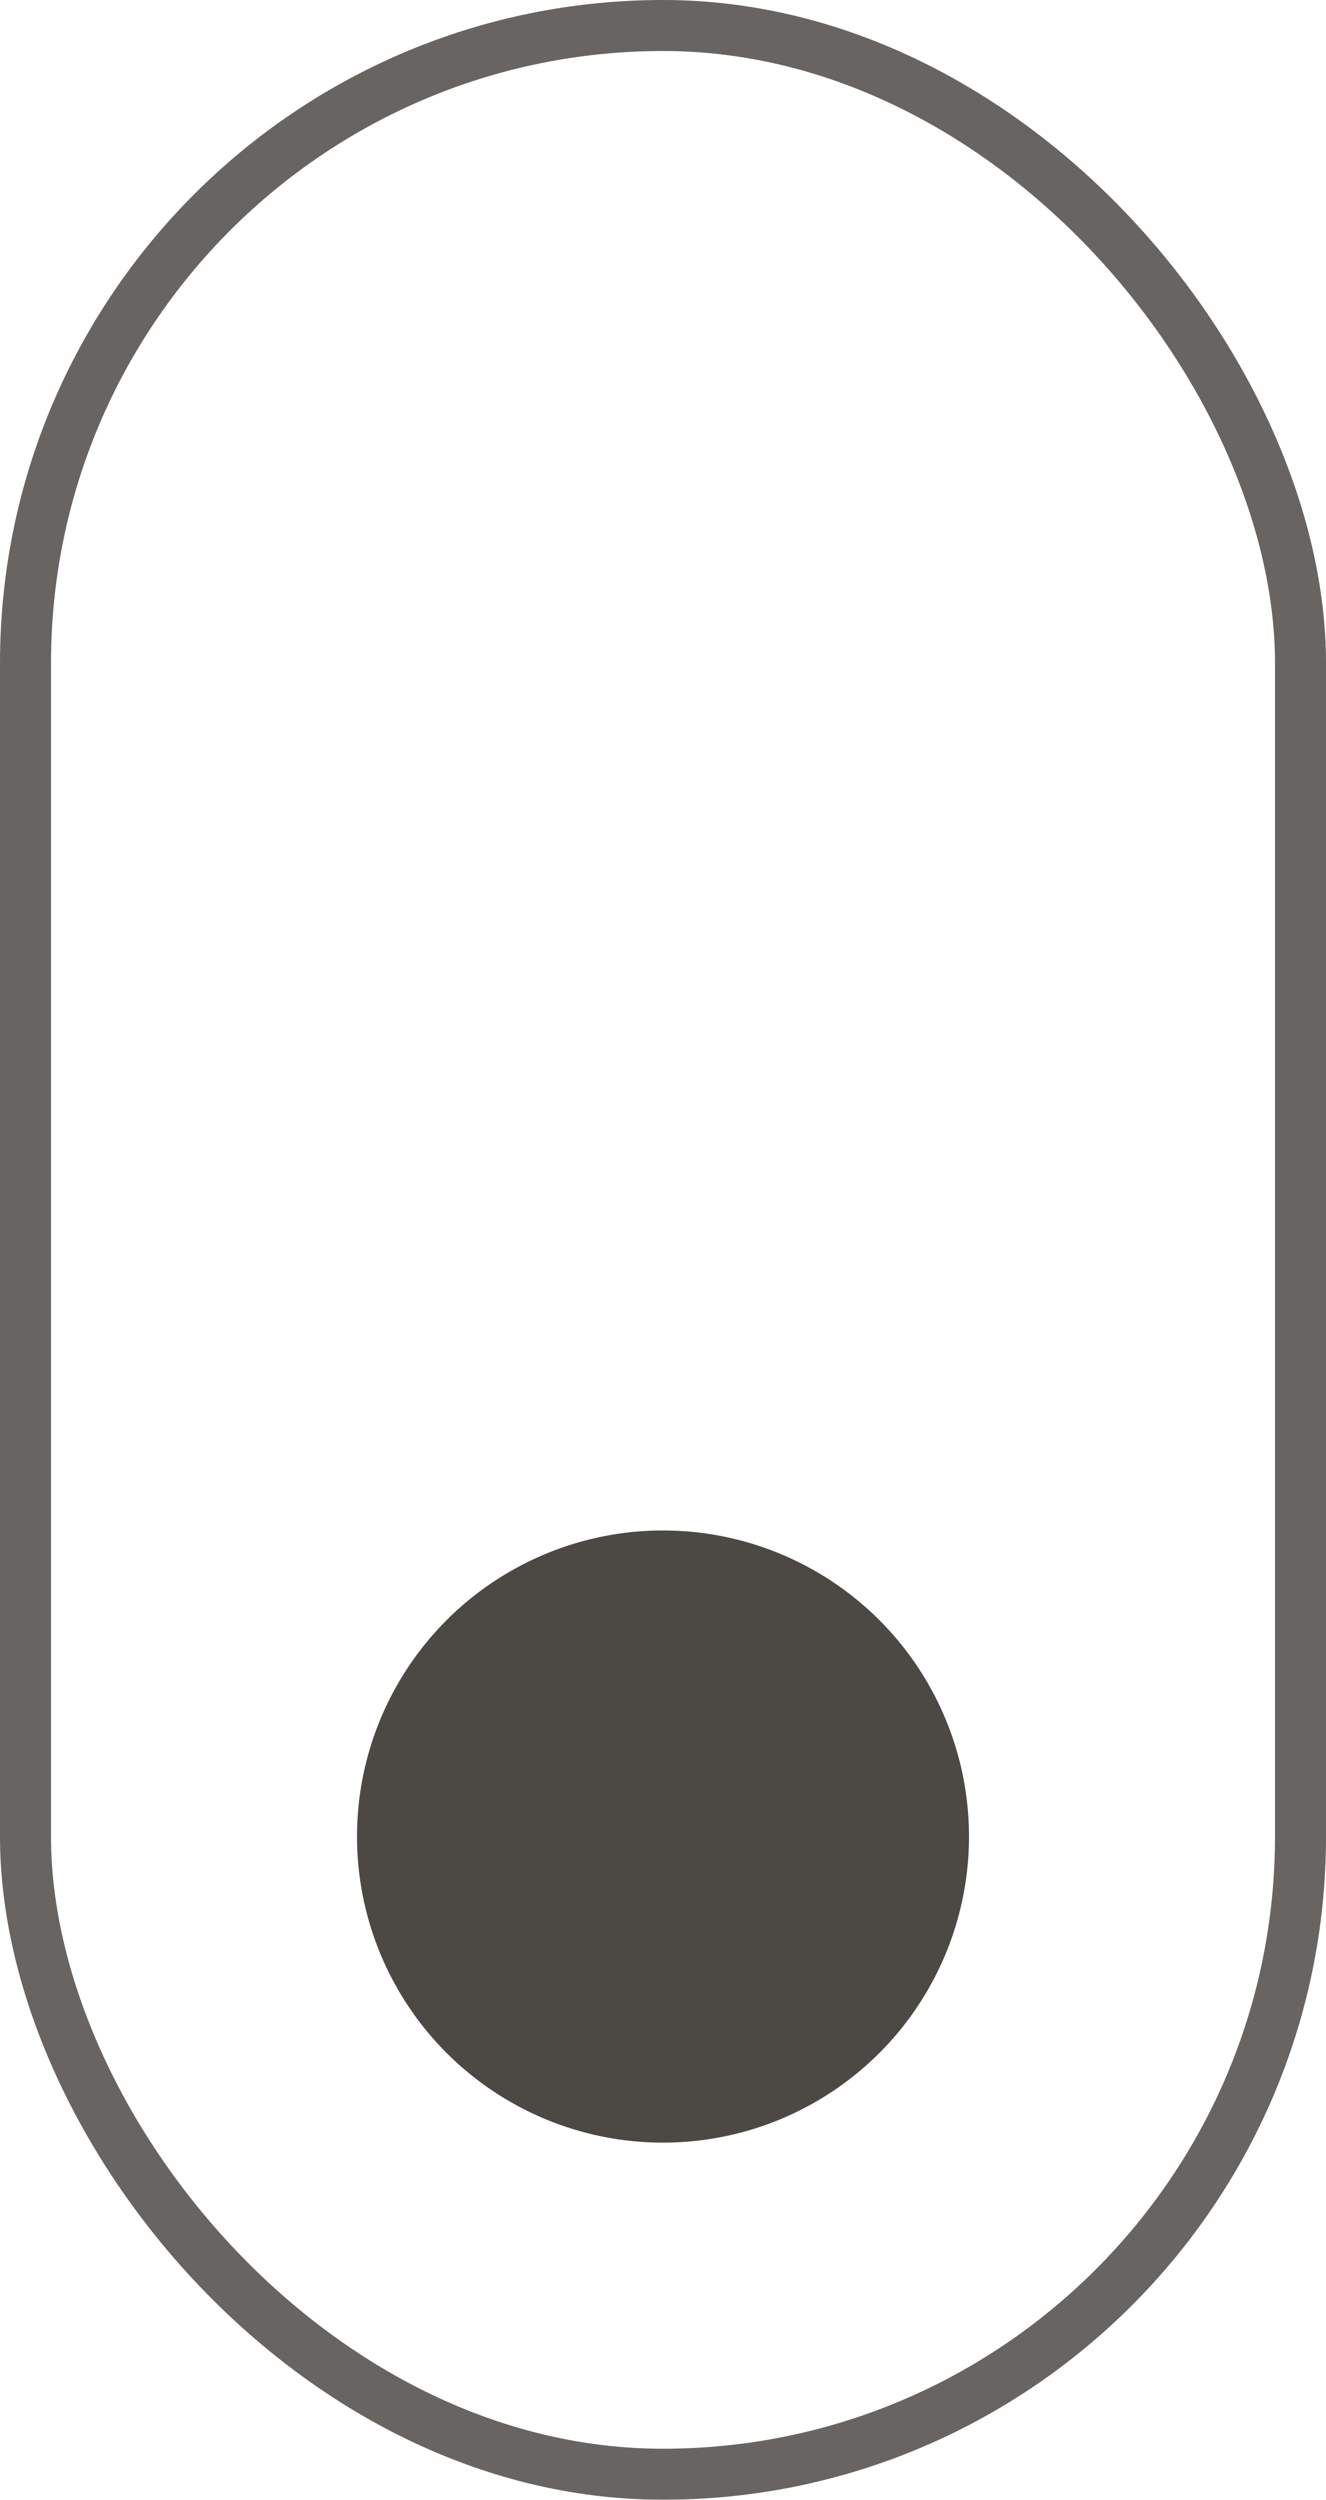
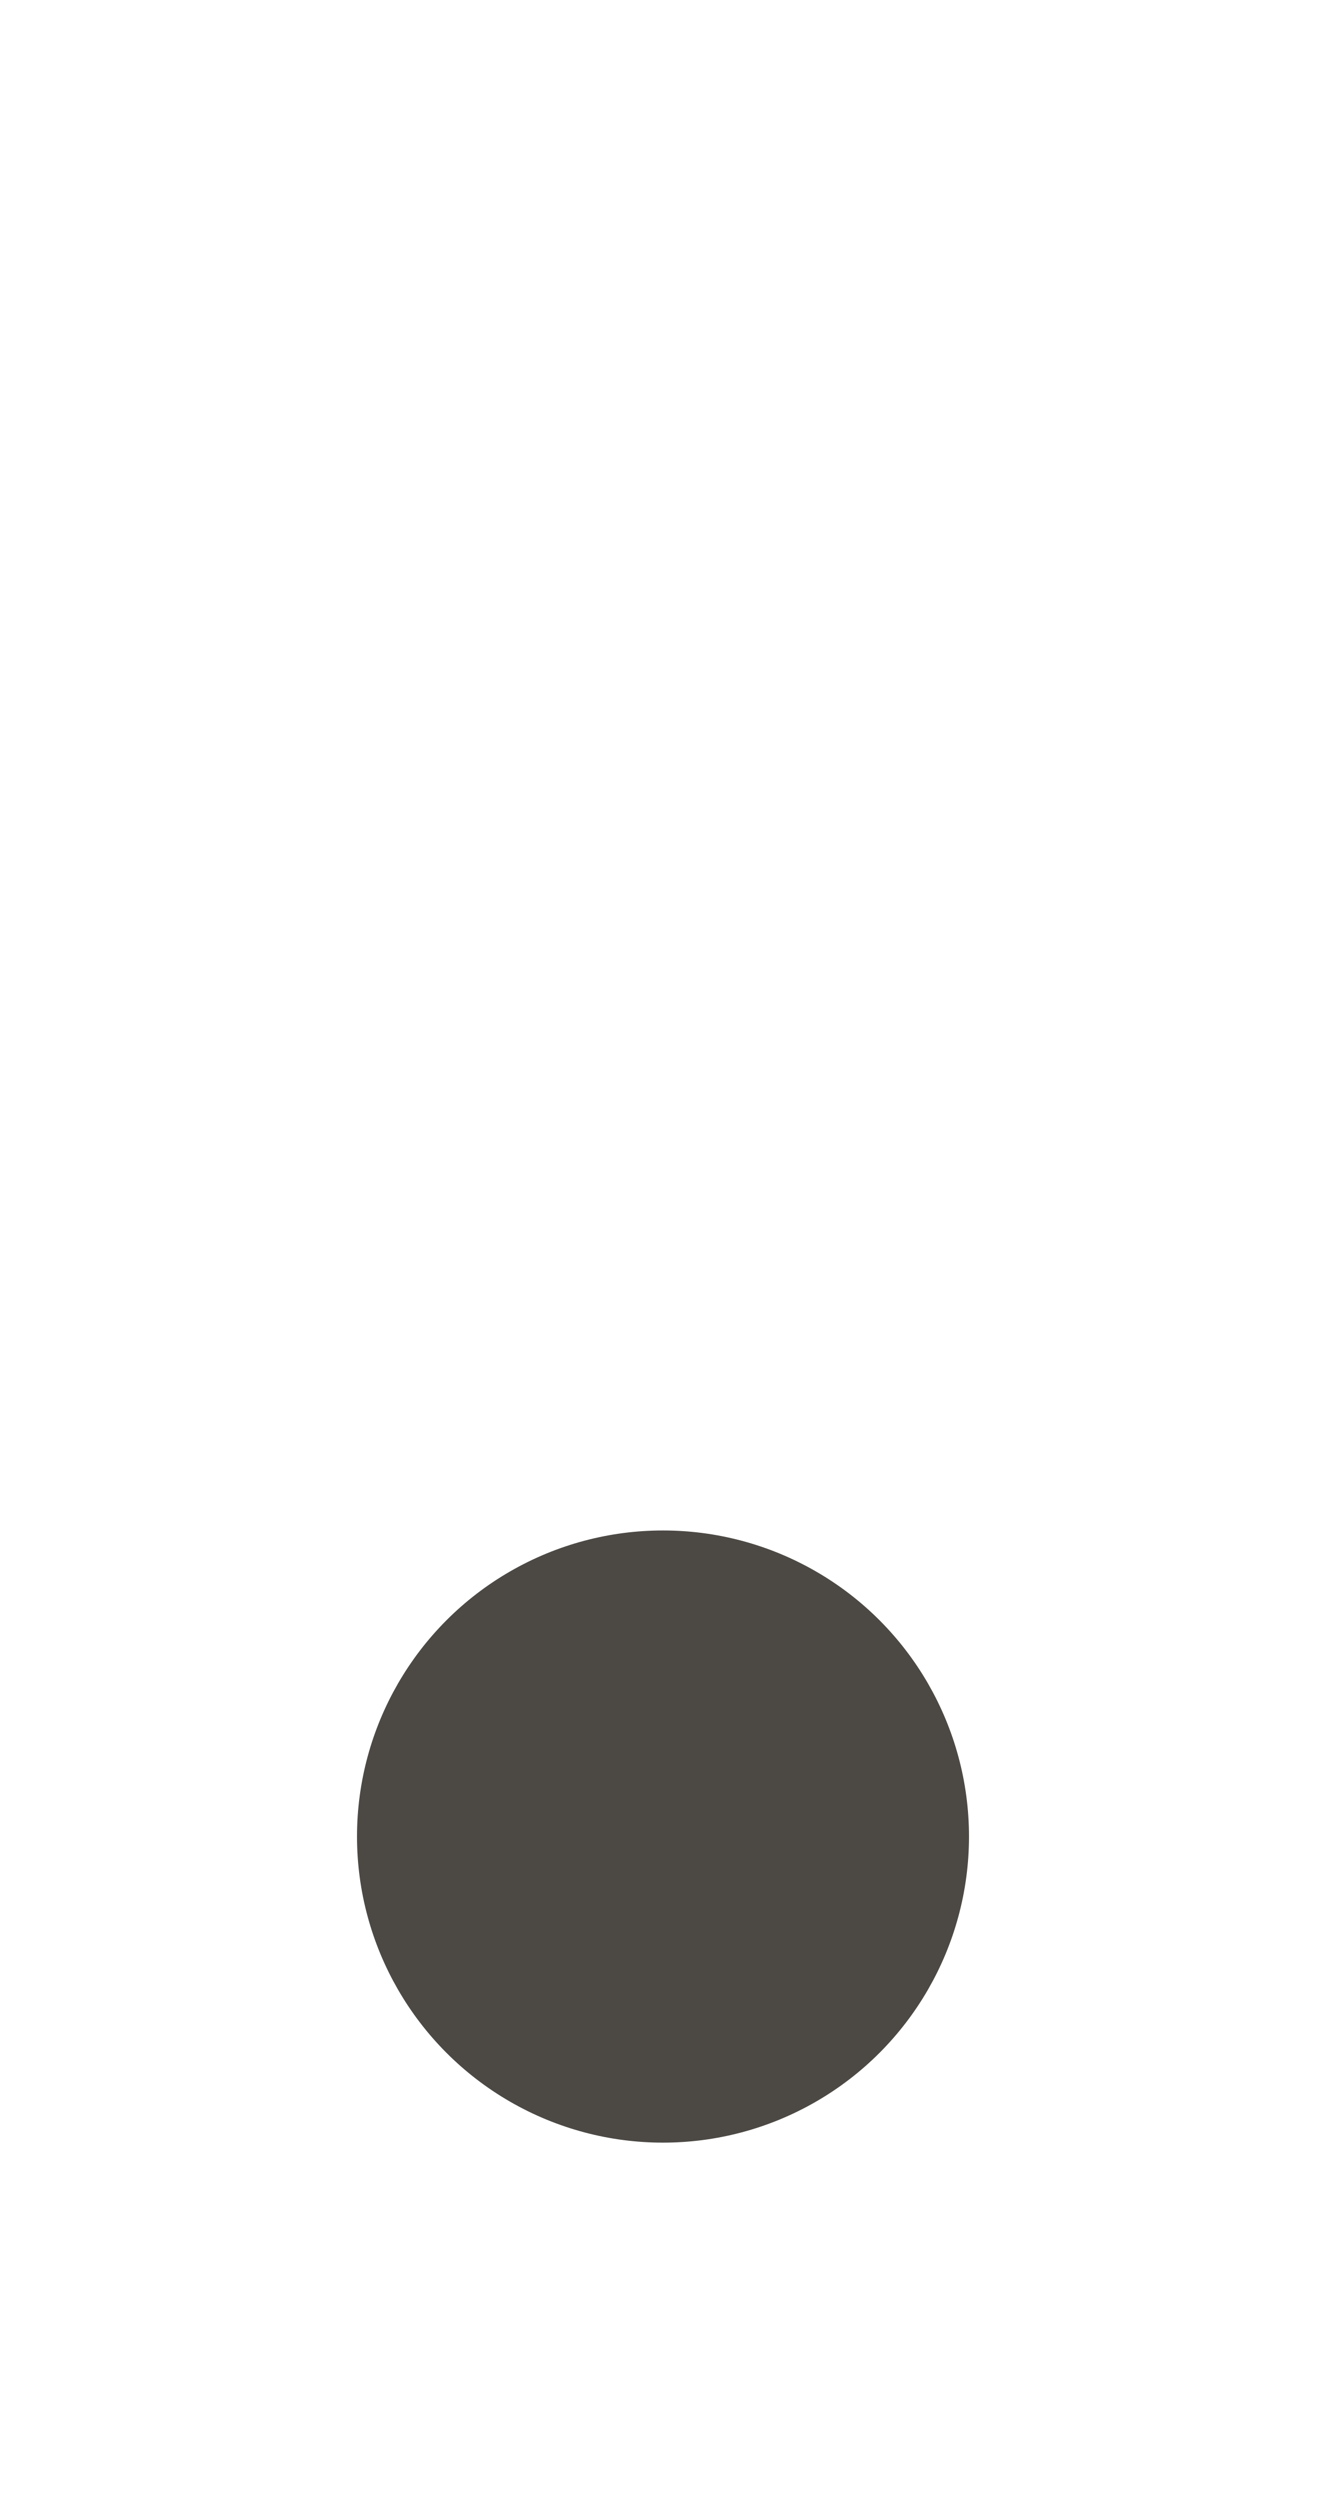
<svg xmlns="http://www.w3.org/2000/svg" width="26" height="49" viewBox="0 0 26 49">
  <g id="Raggruppa_282" data-name="Raggruppa 282" transform="translate(-947 -930)">
    <g id="Rettangolo_96" data-name="Rettangolo 96" transform="translate(947 930)" fill="none" stroke="#4c4945" stroke-width="1" opacity="0.848">
      <rect width="26" height="49" rx="13" stroke="none" />
-       <rect x="0.5" y="0.5" width="25" height="48" rx="12.5" fill="none" />
    </g>
    <circle id="Ellisse_9" data-name="Ellisse 9" cx="6" cy="6" r="6" transform="translate(954 960)" fill="#4c4945" />
  </g>
</svg>